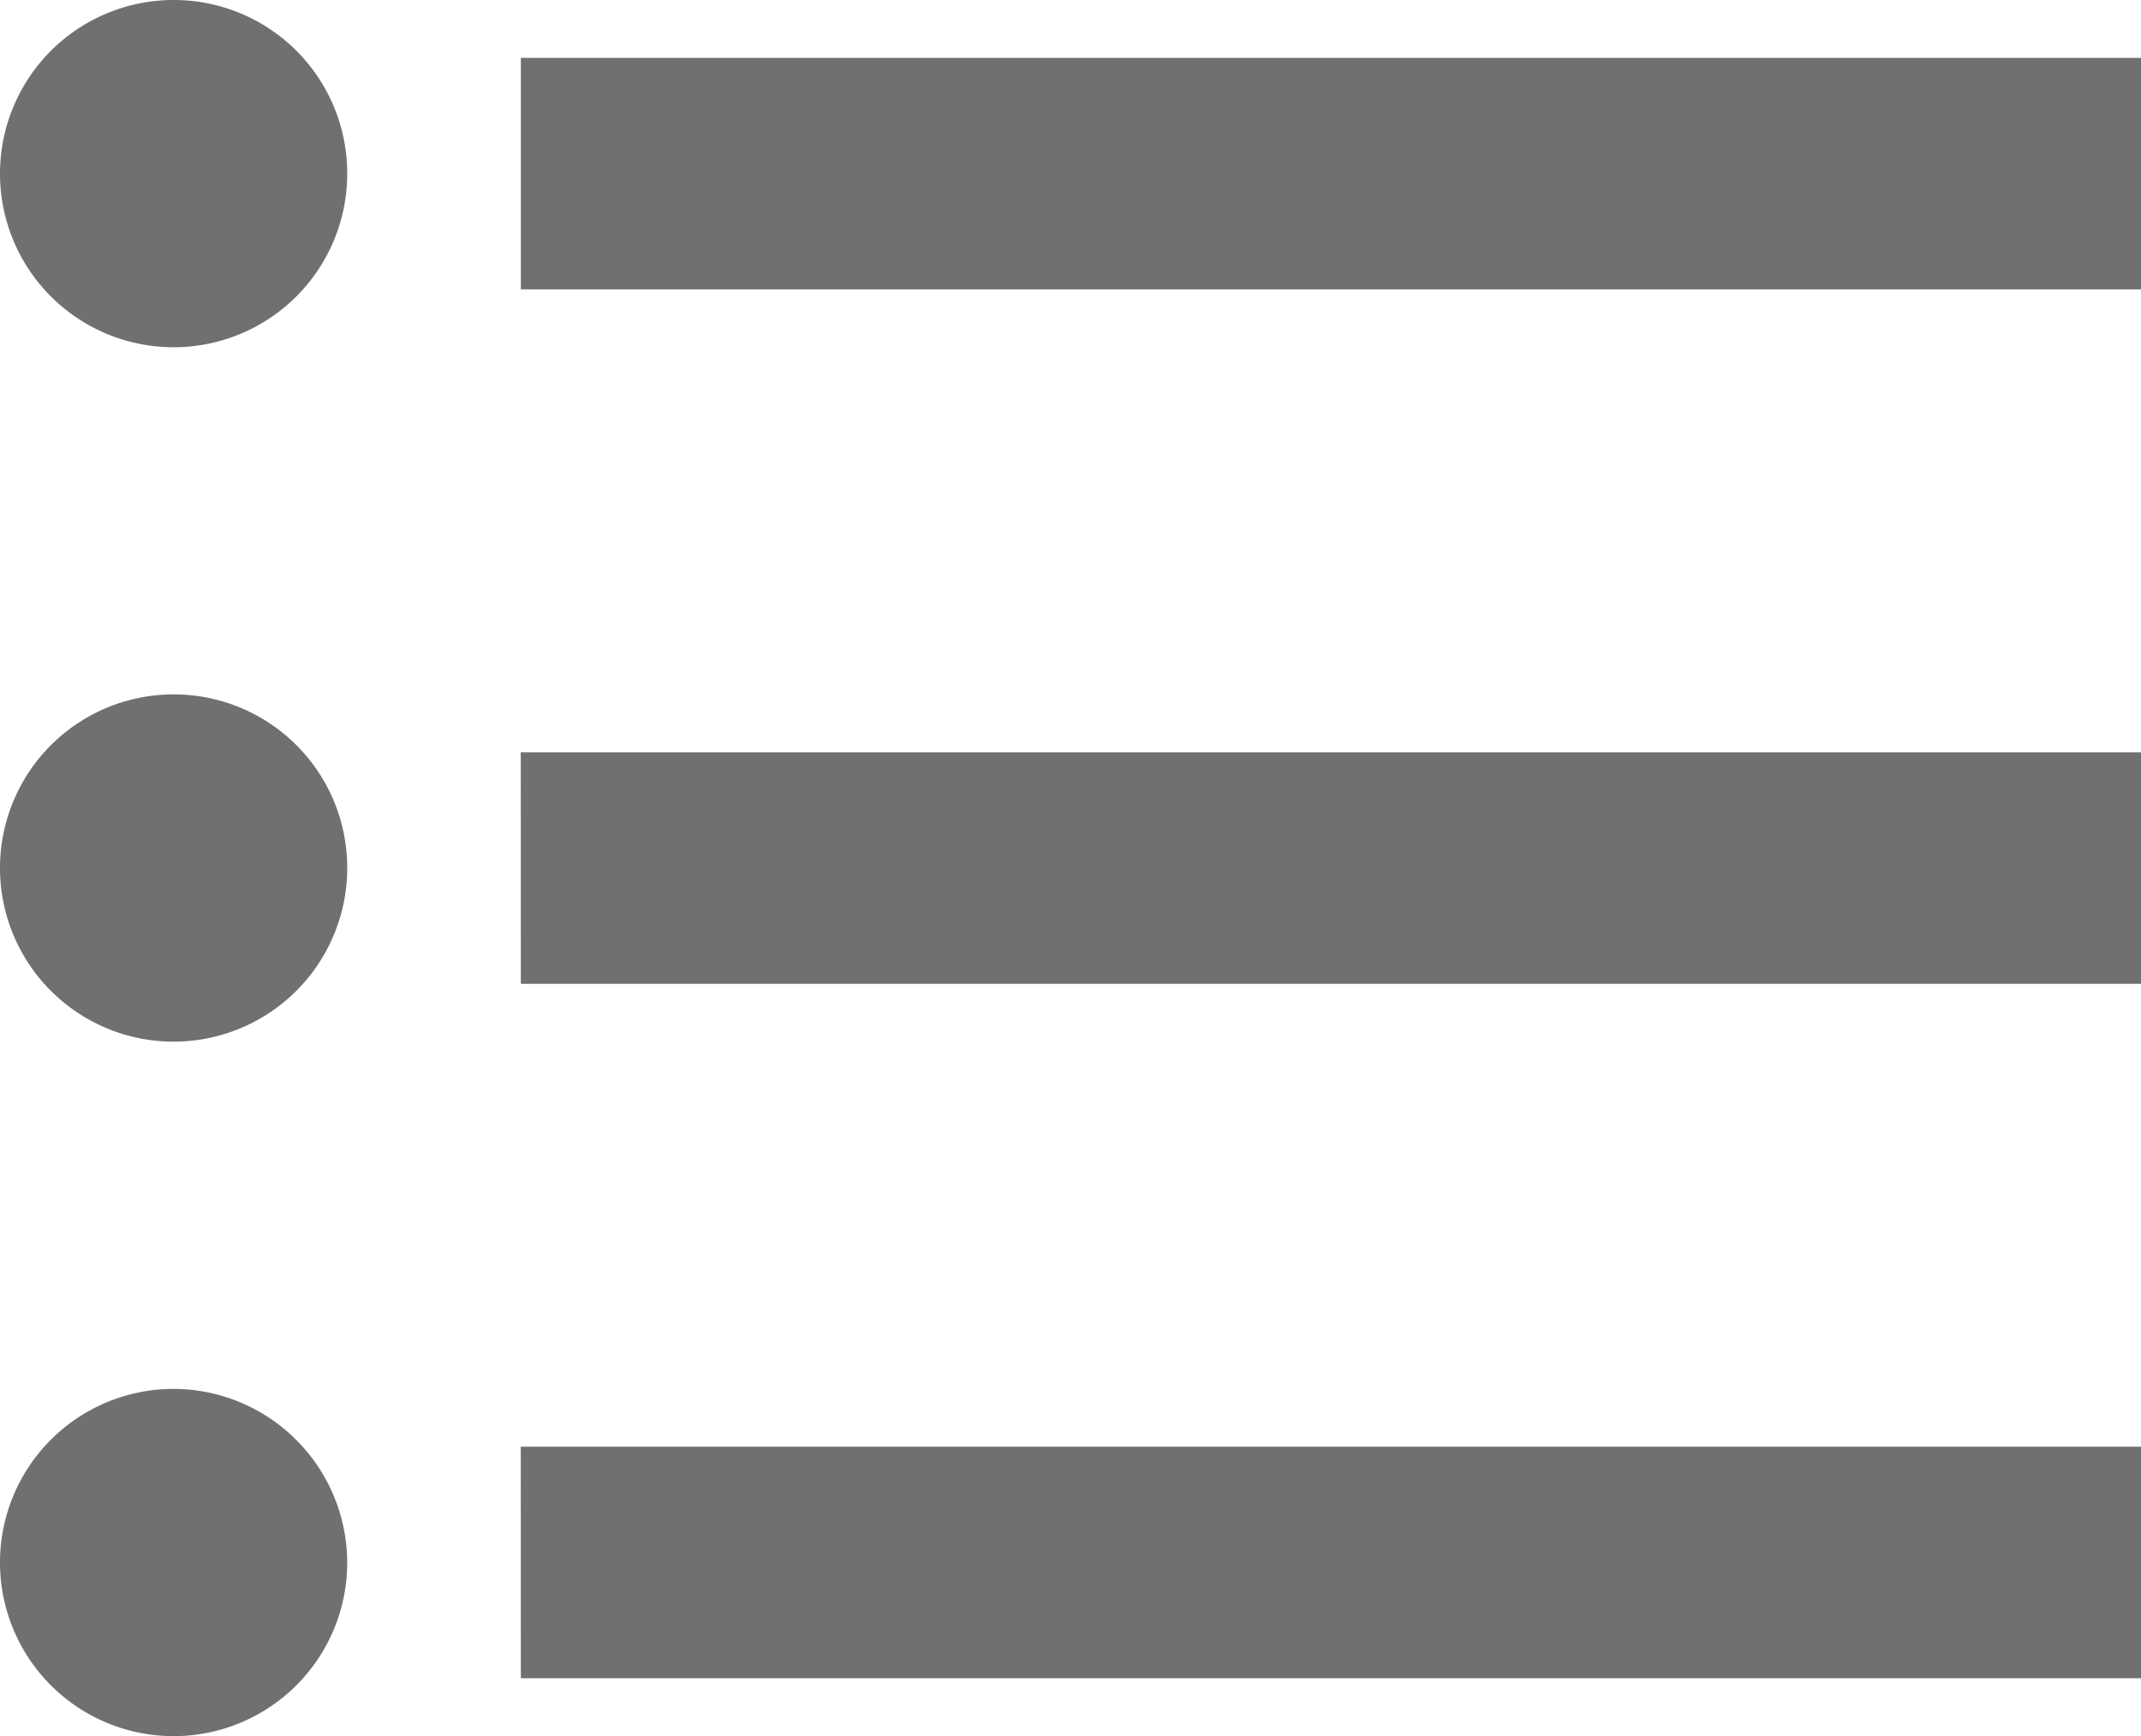
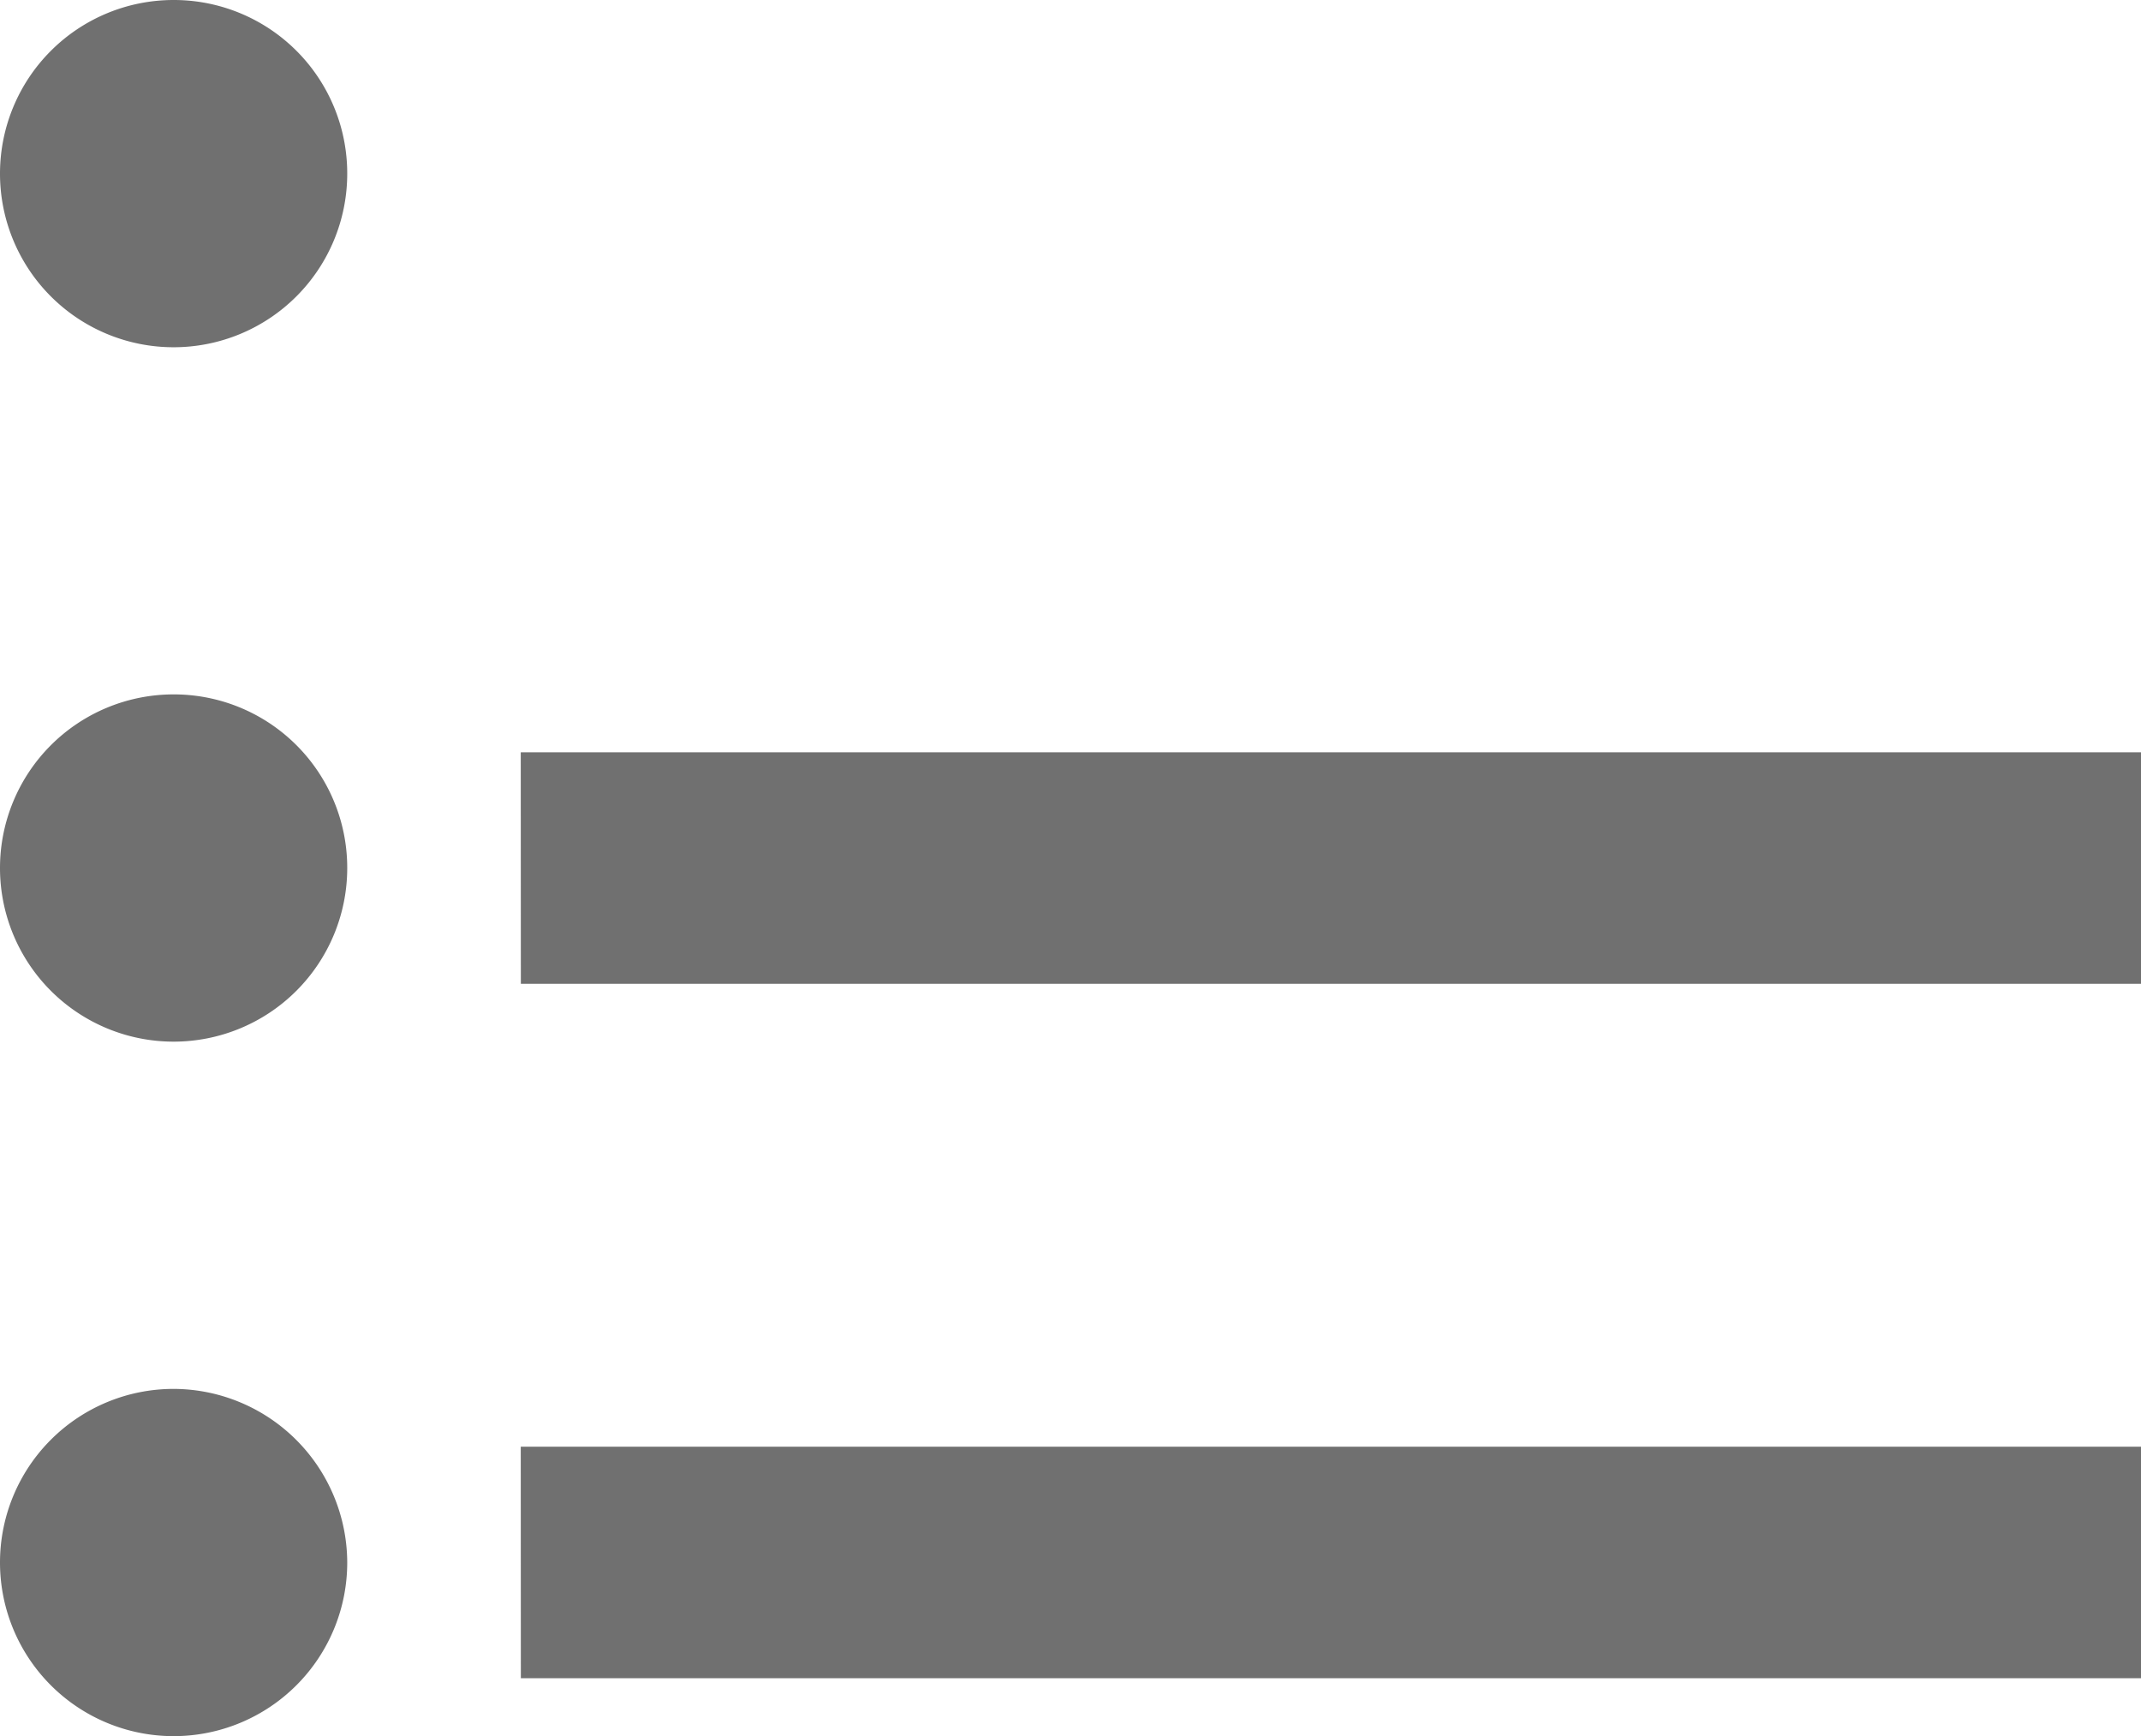
<svg xmlns="http://www.w3.org/2000/svg" width="20.594" height="16.698" viewBox="0 0 20.594 16.698">
-   <path id="Icon_material-format-list-bulleted" data-name="Icon material-format-list-bulleted" d="M5.42,13.429A1.67,1.67,0,1,0,7.09,15.1,1.668,1.668,0,0,0,5.42,13.429Zm0-6.679A1.67,1.67,0,1,0,7.09,8.42,1.668,1.668,0,0,0,5.42,6.75Zm0,13.359a1.67,1.67,0,1,0,1.67,1.67A1.675,1.675,0,0,0,5.42,20.109Zm3.34,2.783H24.344V20.665H8.759Zm0-6.679H24.344V13.986H8.759Zm0-8.906V9.533H24.344V7.307Z" transform="translate(-3.75 -6.75)" fill="#707070" />
+   <path id="Icon_material-format-list-bulleted" data-name="Icon material-format-list-bulleted" d="M5.42,13.429A1.67,1.67,0,1,0,7.09,15.1,1.668,1.668,0,0,0,5.42,13.429Zm0-6.679A1.67,1.67,0,1,0,7.09,8.42,1.668,1.668,0,0,0,5.42,6.75Zm0,13.359a1.67,1.67,0,1,0,1.67,1.67A1.675,1.675,0,0,0,5.42,20.109Zm3.34,2.783H24.344V20.665H8.759Zm0-6.679H24.344V13.986H8.759Zm0-8.906V9.533V7.307Z" transform="translate(-3.75 -6.75)" fill="#707070" />
</svg>